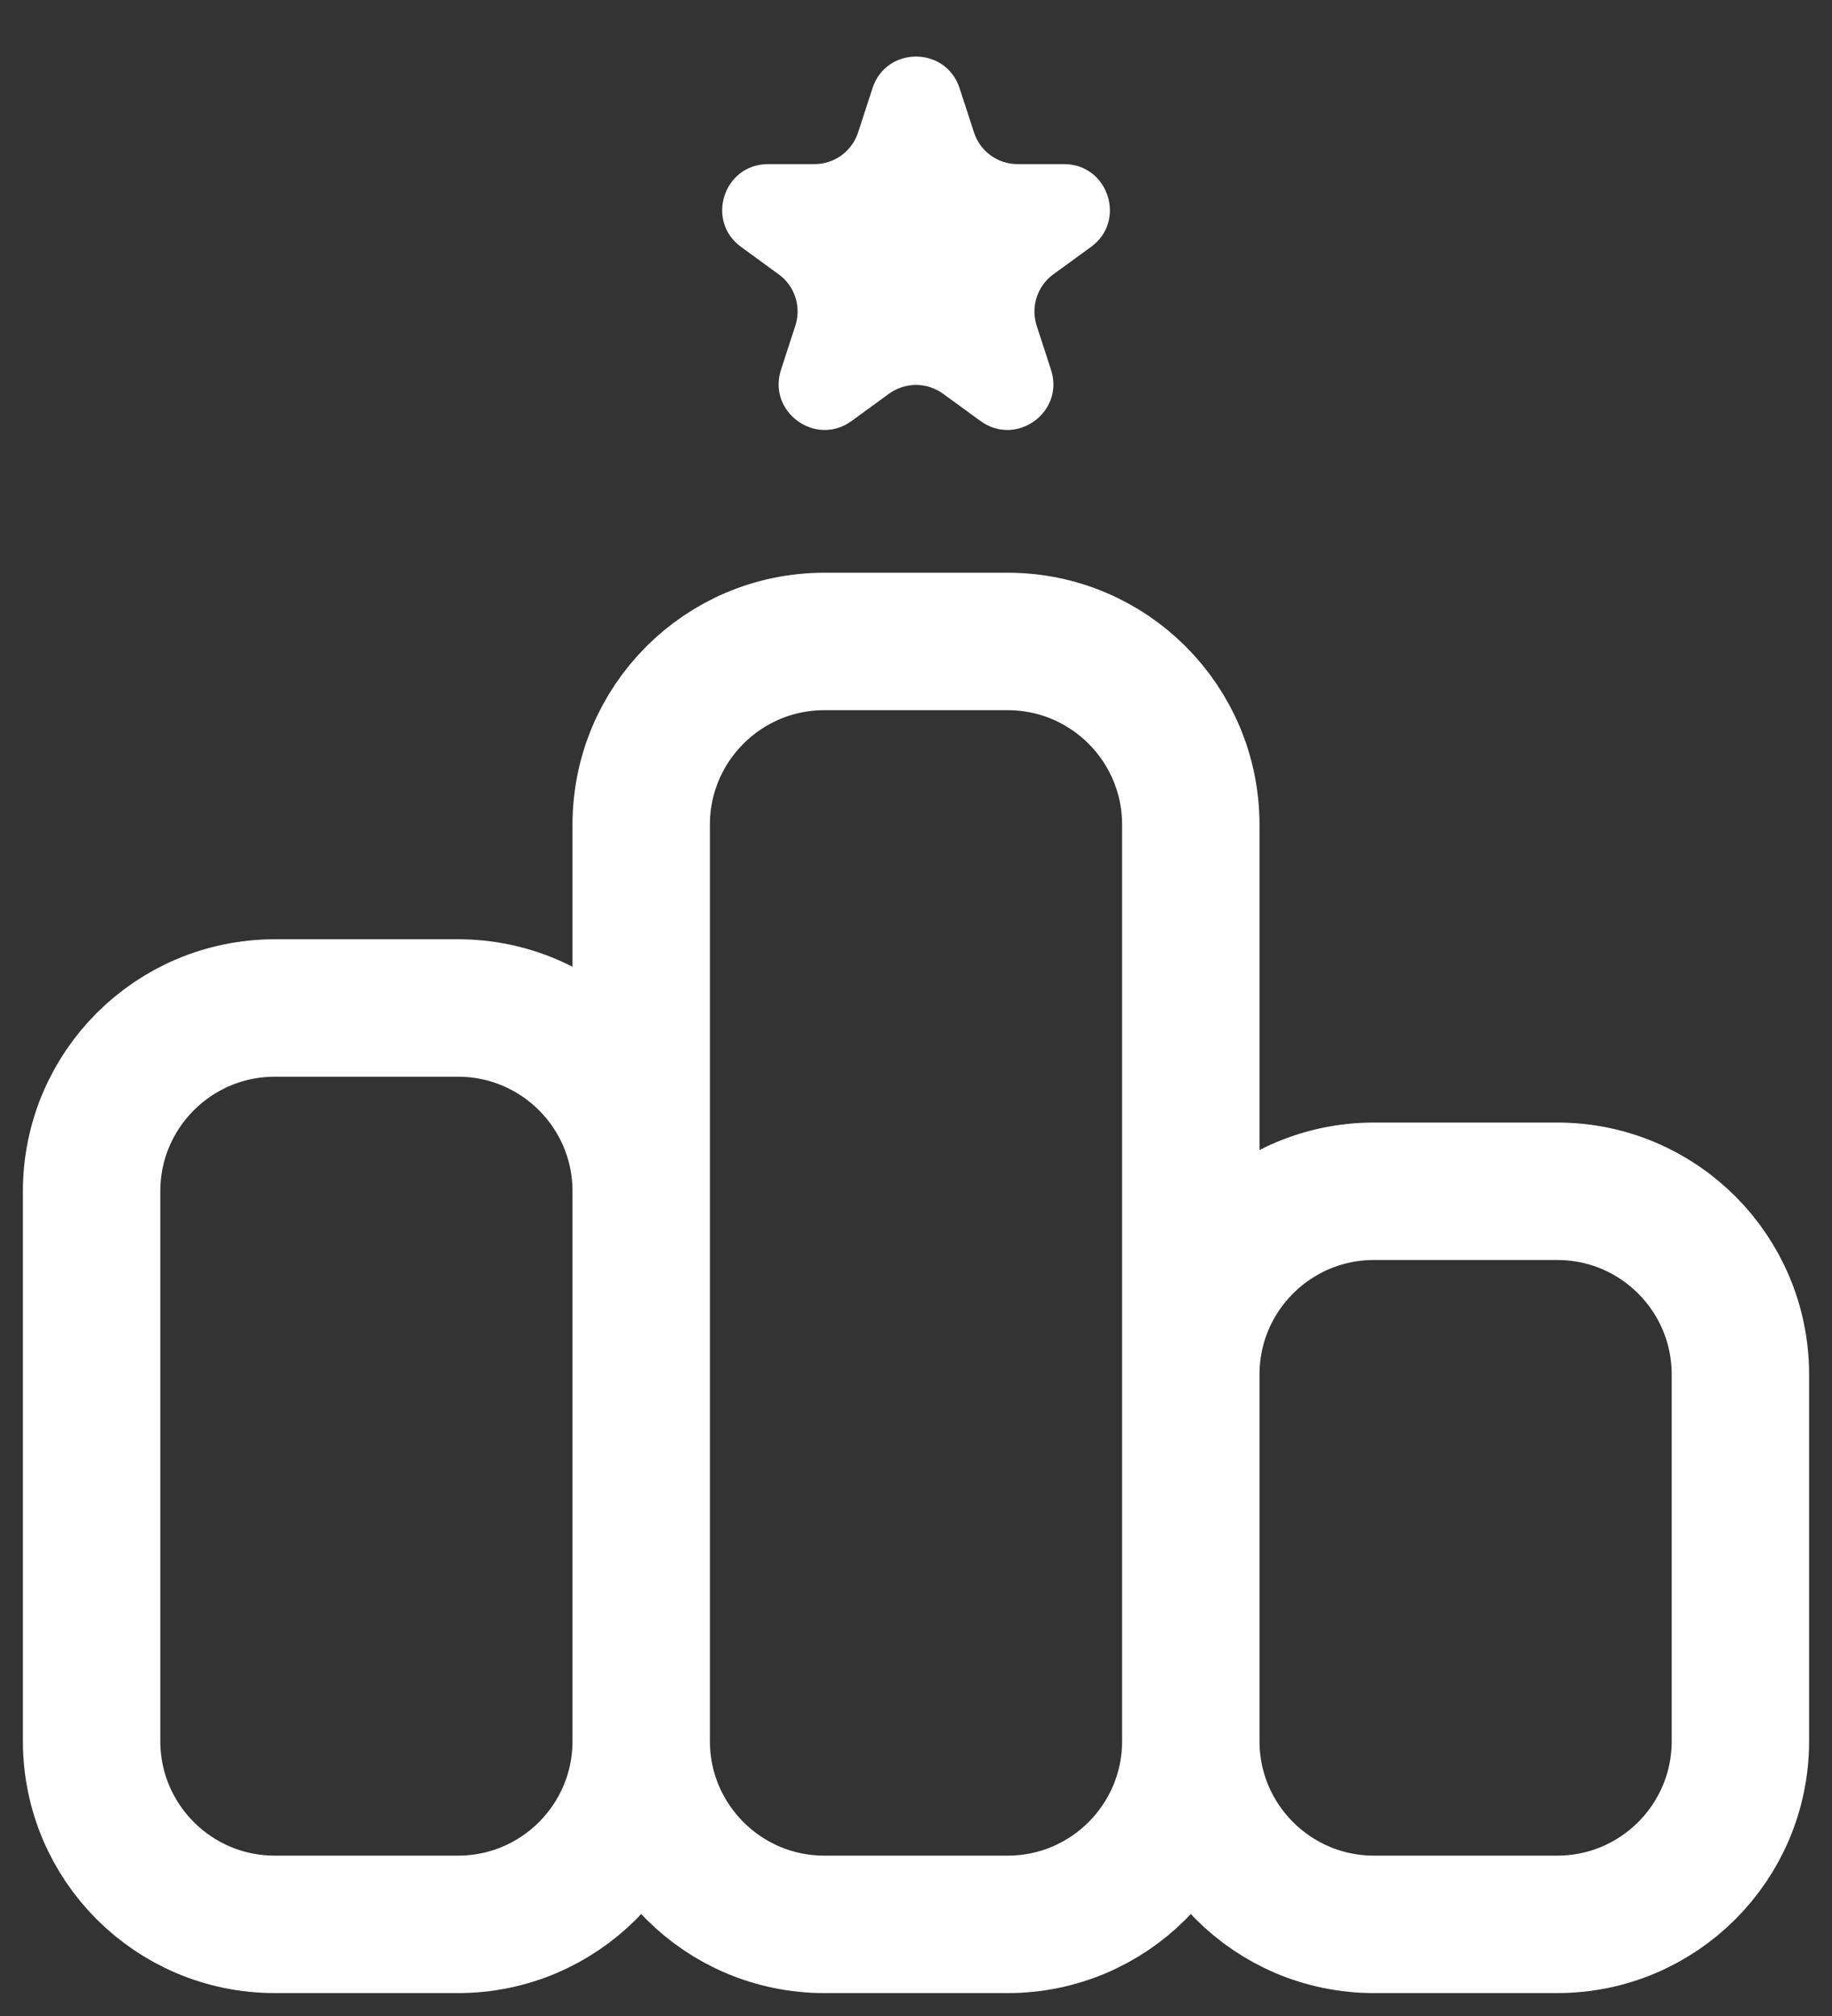
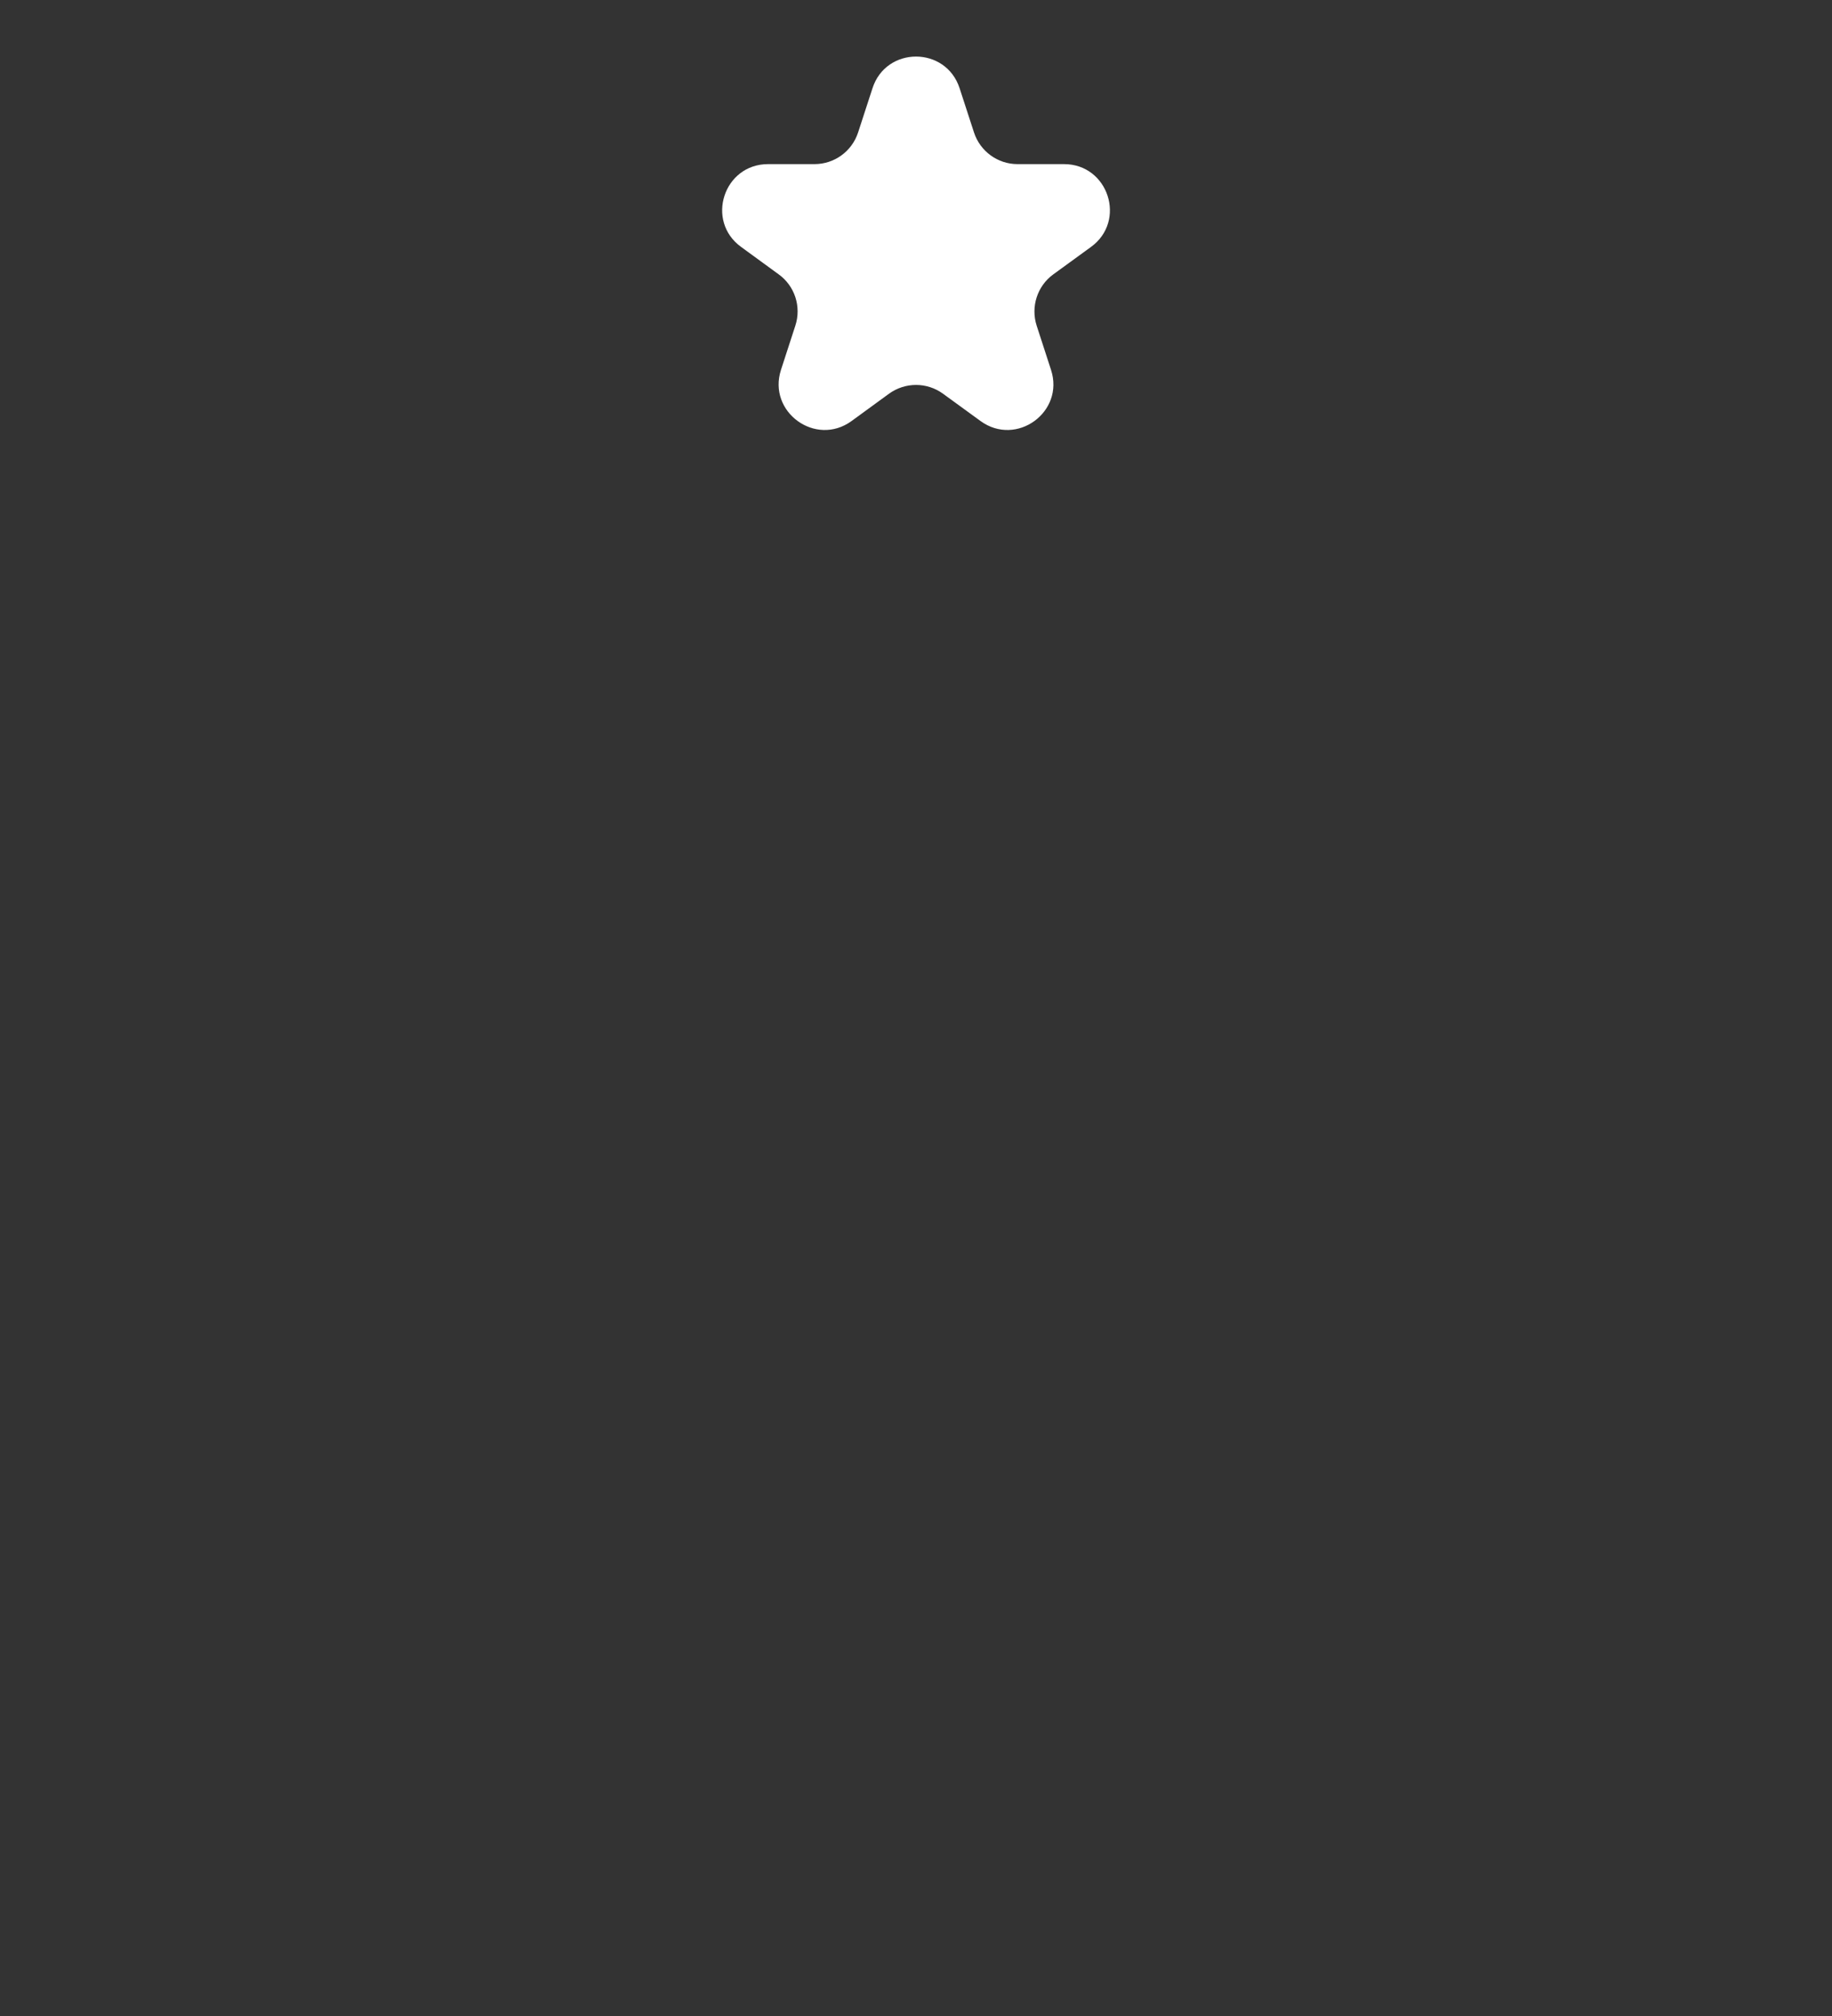
<svg xmlns="http://www.w3.org/2000/svg" width="20" height="22" viewBox="0 0 20 22" fill="none">
  <rect x="0" y="0" width="20" height="22" fill="#333333" stroke="none" />
-   <path d="M7 19V9C7 7.895 7.895 7 9 7H11C12.105 7 13 7.895 13 9V19M7 19C7 20.105 7.895 21 9 21H11C12.105 21 13 20.105 13 19M7 19V13C7 11.895 6.105 11 5 11H3C1.895 11 1 11.895 1 13V19C1 20.105 1.895 21 3 21H5C6.105 21 7 20.105 7 19ZM13 19V15C13 13.895 13.895 13 15 13H17C18.105 13 19 13.895 19 15V19C19 20.105 18.105 21 17 21H15C13.895 21 13 20.105 13 19Z" stroke="white" stroke-width="1.5" />
  <path d="M9.525 0.963C9.674 0.502 10.326 0.502 10.476 0.963L10.633 1.445C10.7 1.651 10.892 1.791 11.108 1.791H11.616C12.1 1.791 12.302 2.411 11.91 2.695L11.499 2.994C11.324 3.121 11.251 3.347 11.317 3.553L11.474 4.036C11.624 4.496 11.097 4.879 10.705 4.595L10.294 4.296C10.119 4.169 9.882 4.169 9.706 4.296L9.296 4.595C8.904 4.879 8.377 4.496 8.526 4.036L8.683 3.553C8.75 3.347 8.677 3.121 8.501 2.994L8.091 2.695C7.699 2.411 7.9 1.791 8.385 1.791H8.892C9.109 1.791 9.301 1.651 9.368 1.445L9.525 0.963Z" fill="white" />
</svg>